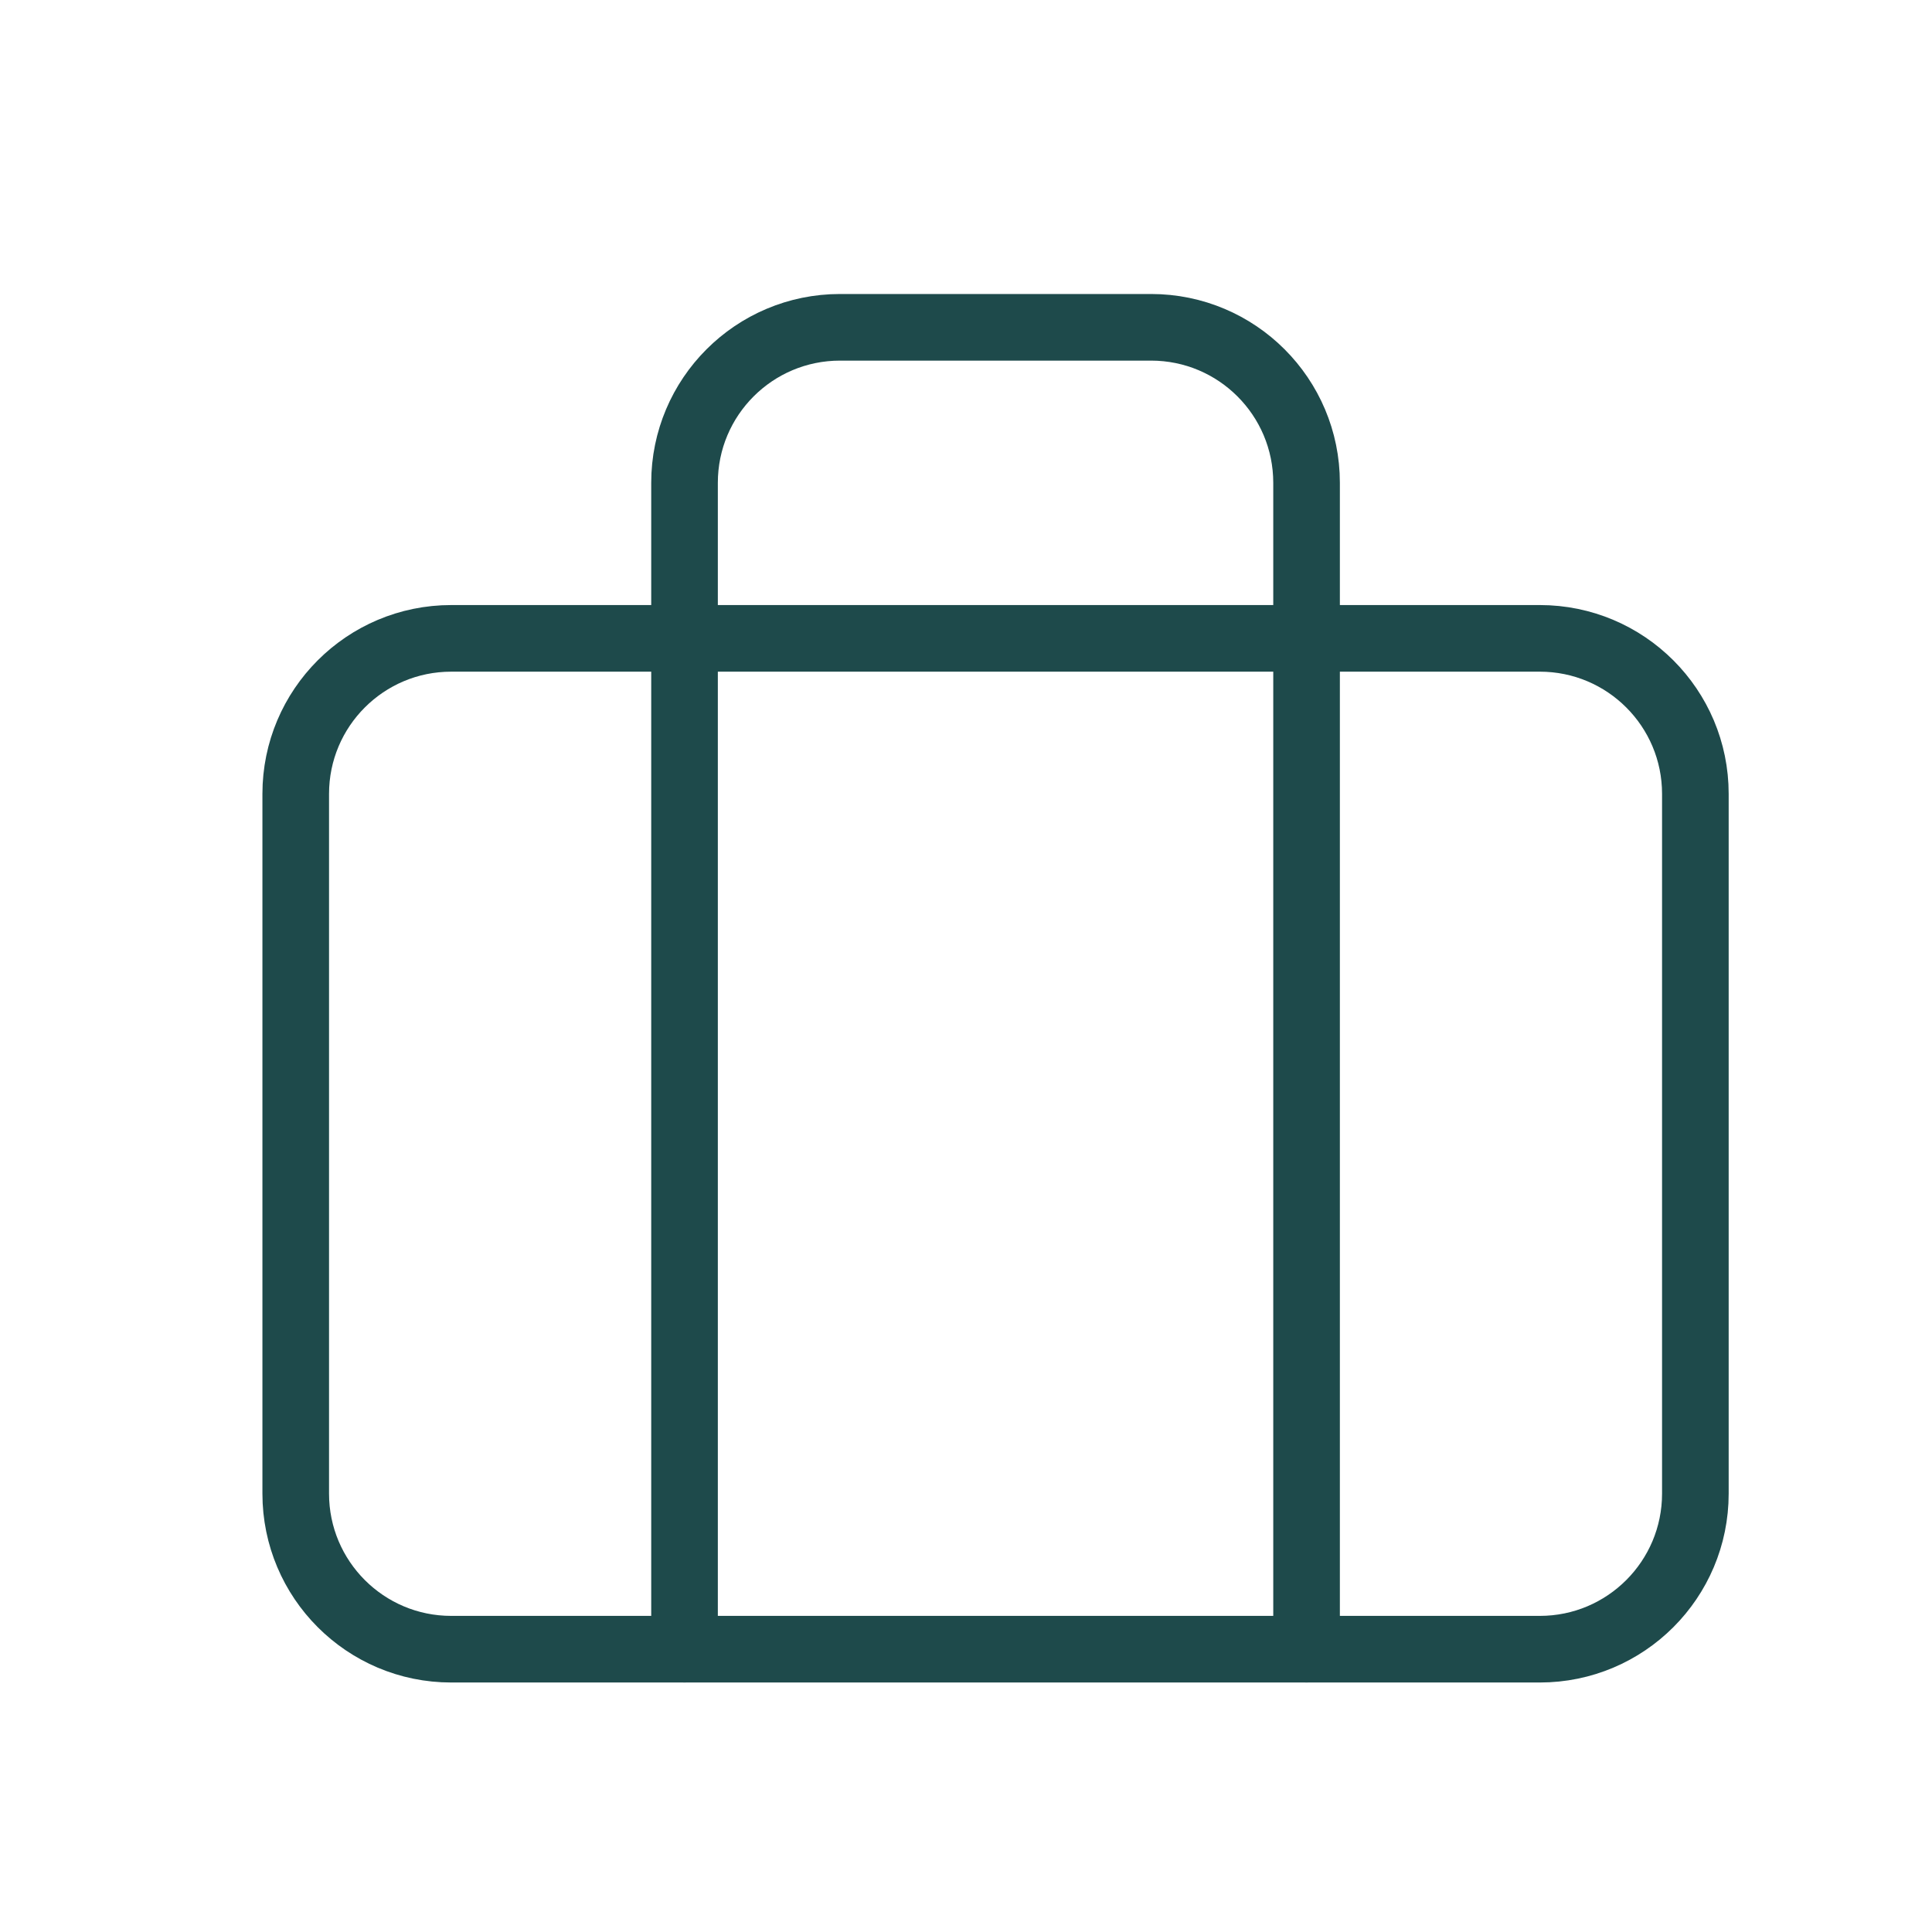
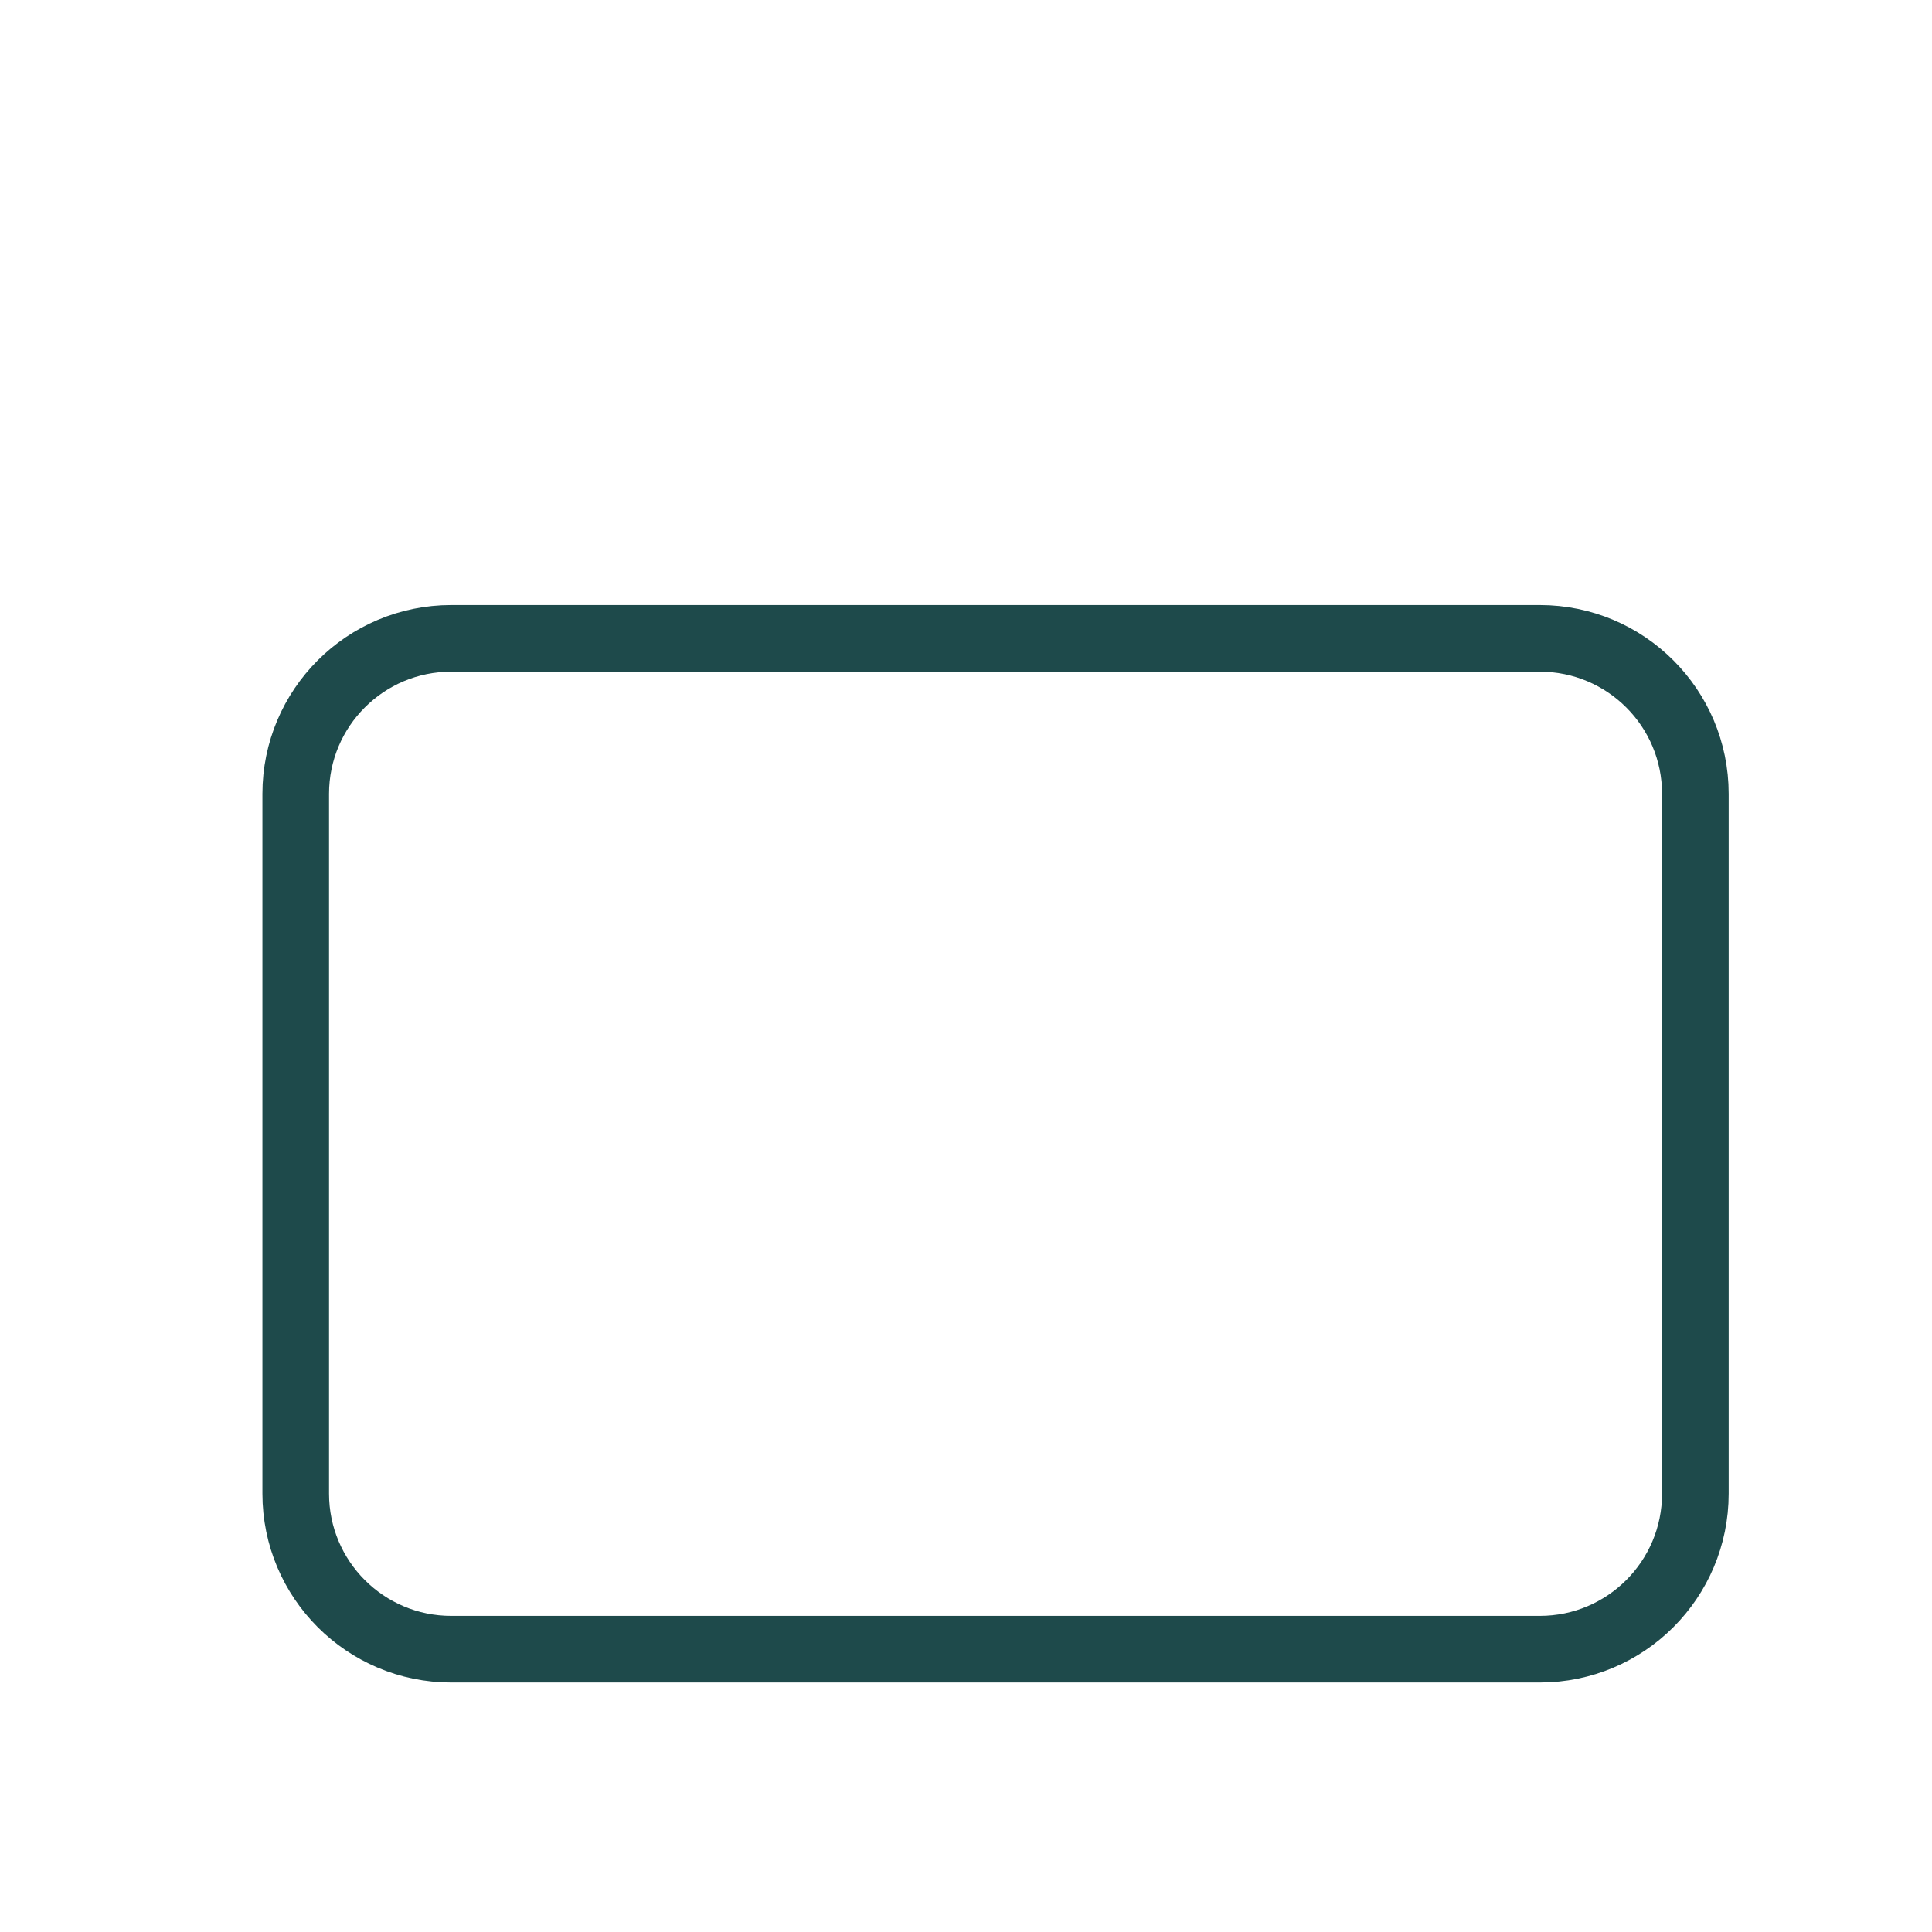
<svg xmlns="http://www.w3.org/2000/svg" width="29" height="29" viewBox="0 0 29 29" fill="none">
  <path fill-rule="evenodd" clip-rule="evenodd" d="M23.113 24.755H6.773C5.484 24.755 4.439 23.709 4.439 22.42V11.916C4.439 10.627 5.484 9.582 6.773 9.582H23.113C24.403 9.582 25.448 10.627 25.448 11.916V22.42C25.448 23.709 24.403 24.755 23.113 24.755Z" stroke="#1E4a4B" stroke-linecap="round" stroke-linejoin="round" />
-   <path d="M19.612 24.754V7.247C19.612 5.958 18.567 4.913 17.278 4.913H12.609C11.32 4.913 10.275 5.958 10.275 7.247V24.754" stroke="#1E4a4B" stroke-linecap="round" stroke-linejoin="round" />
</svg>